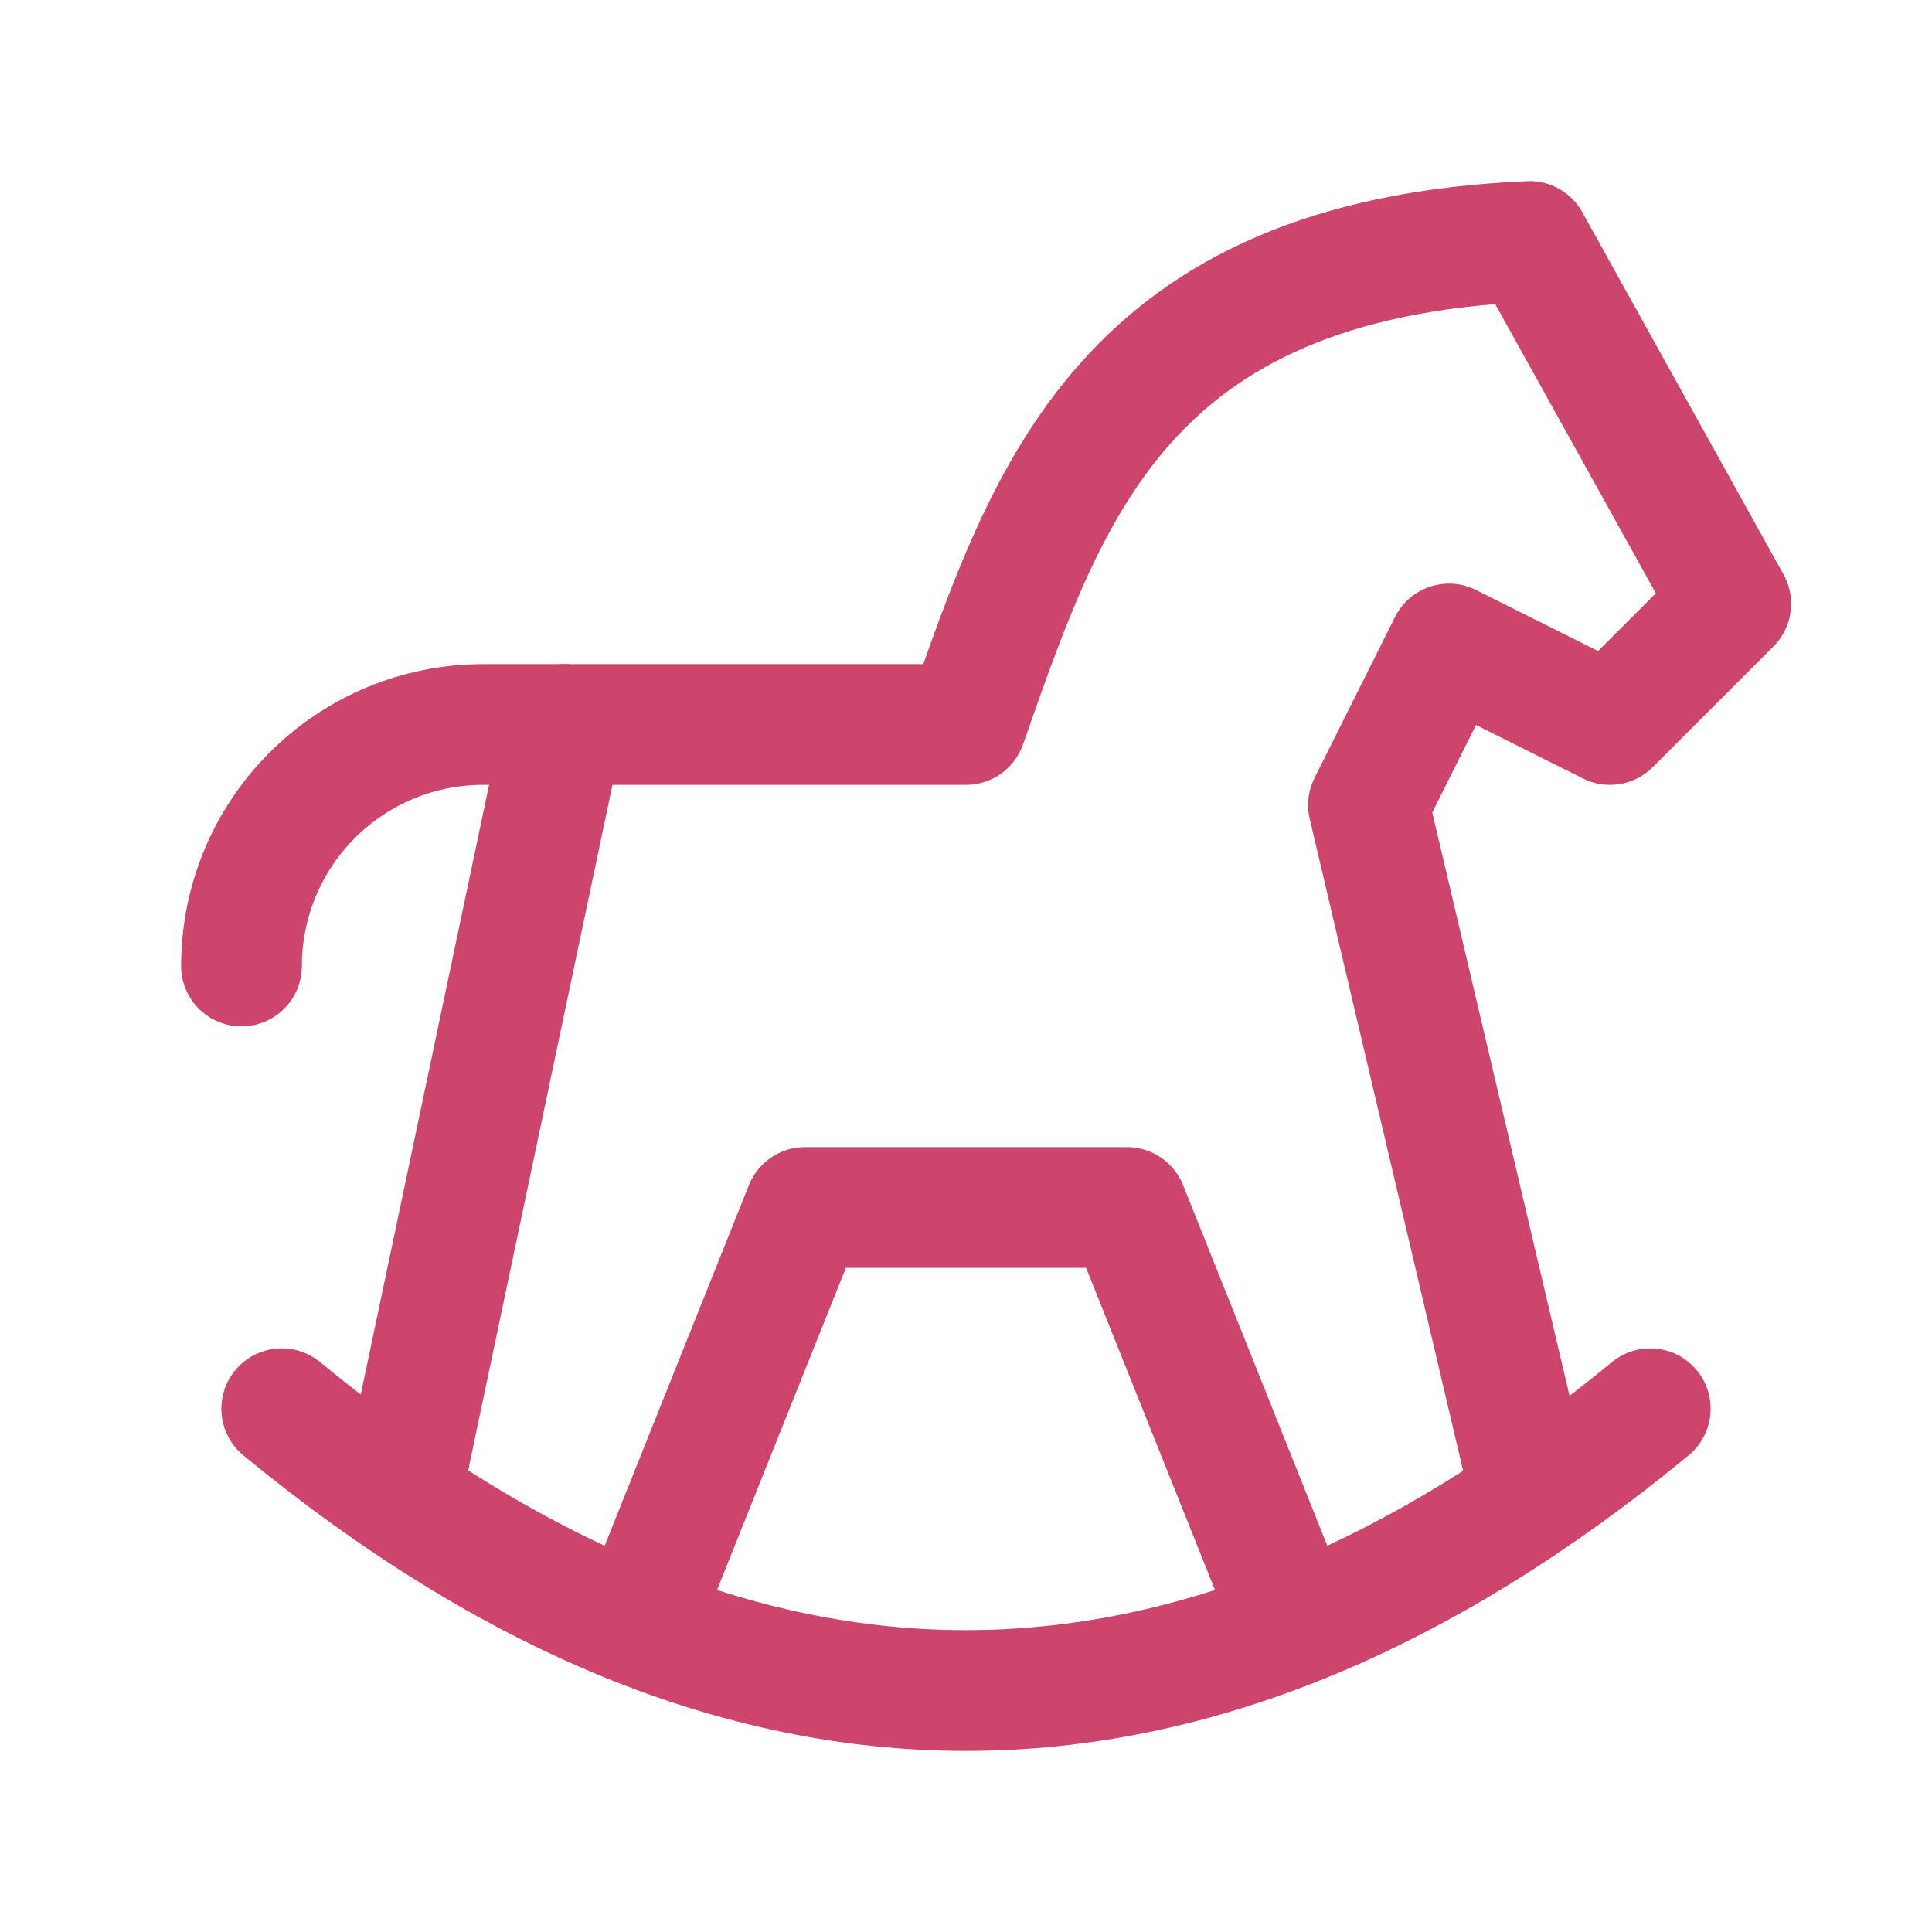
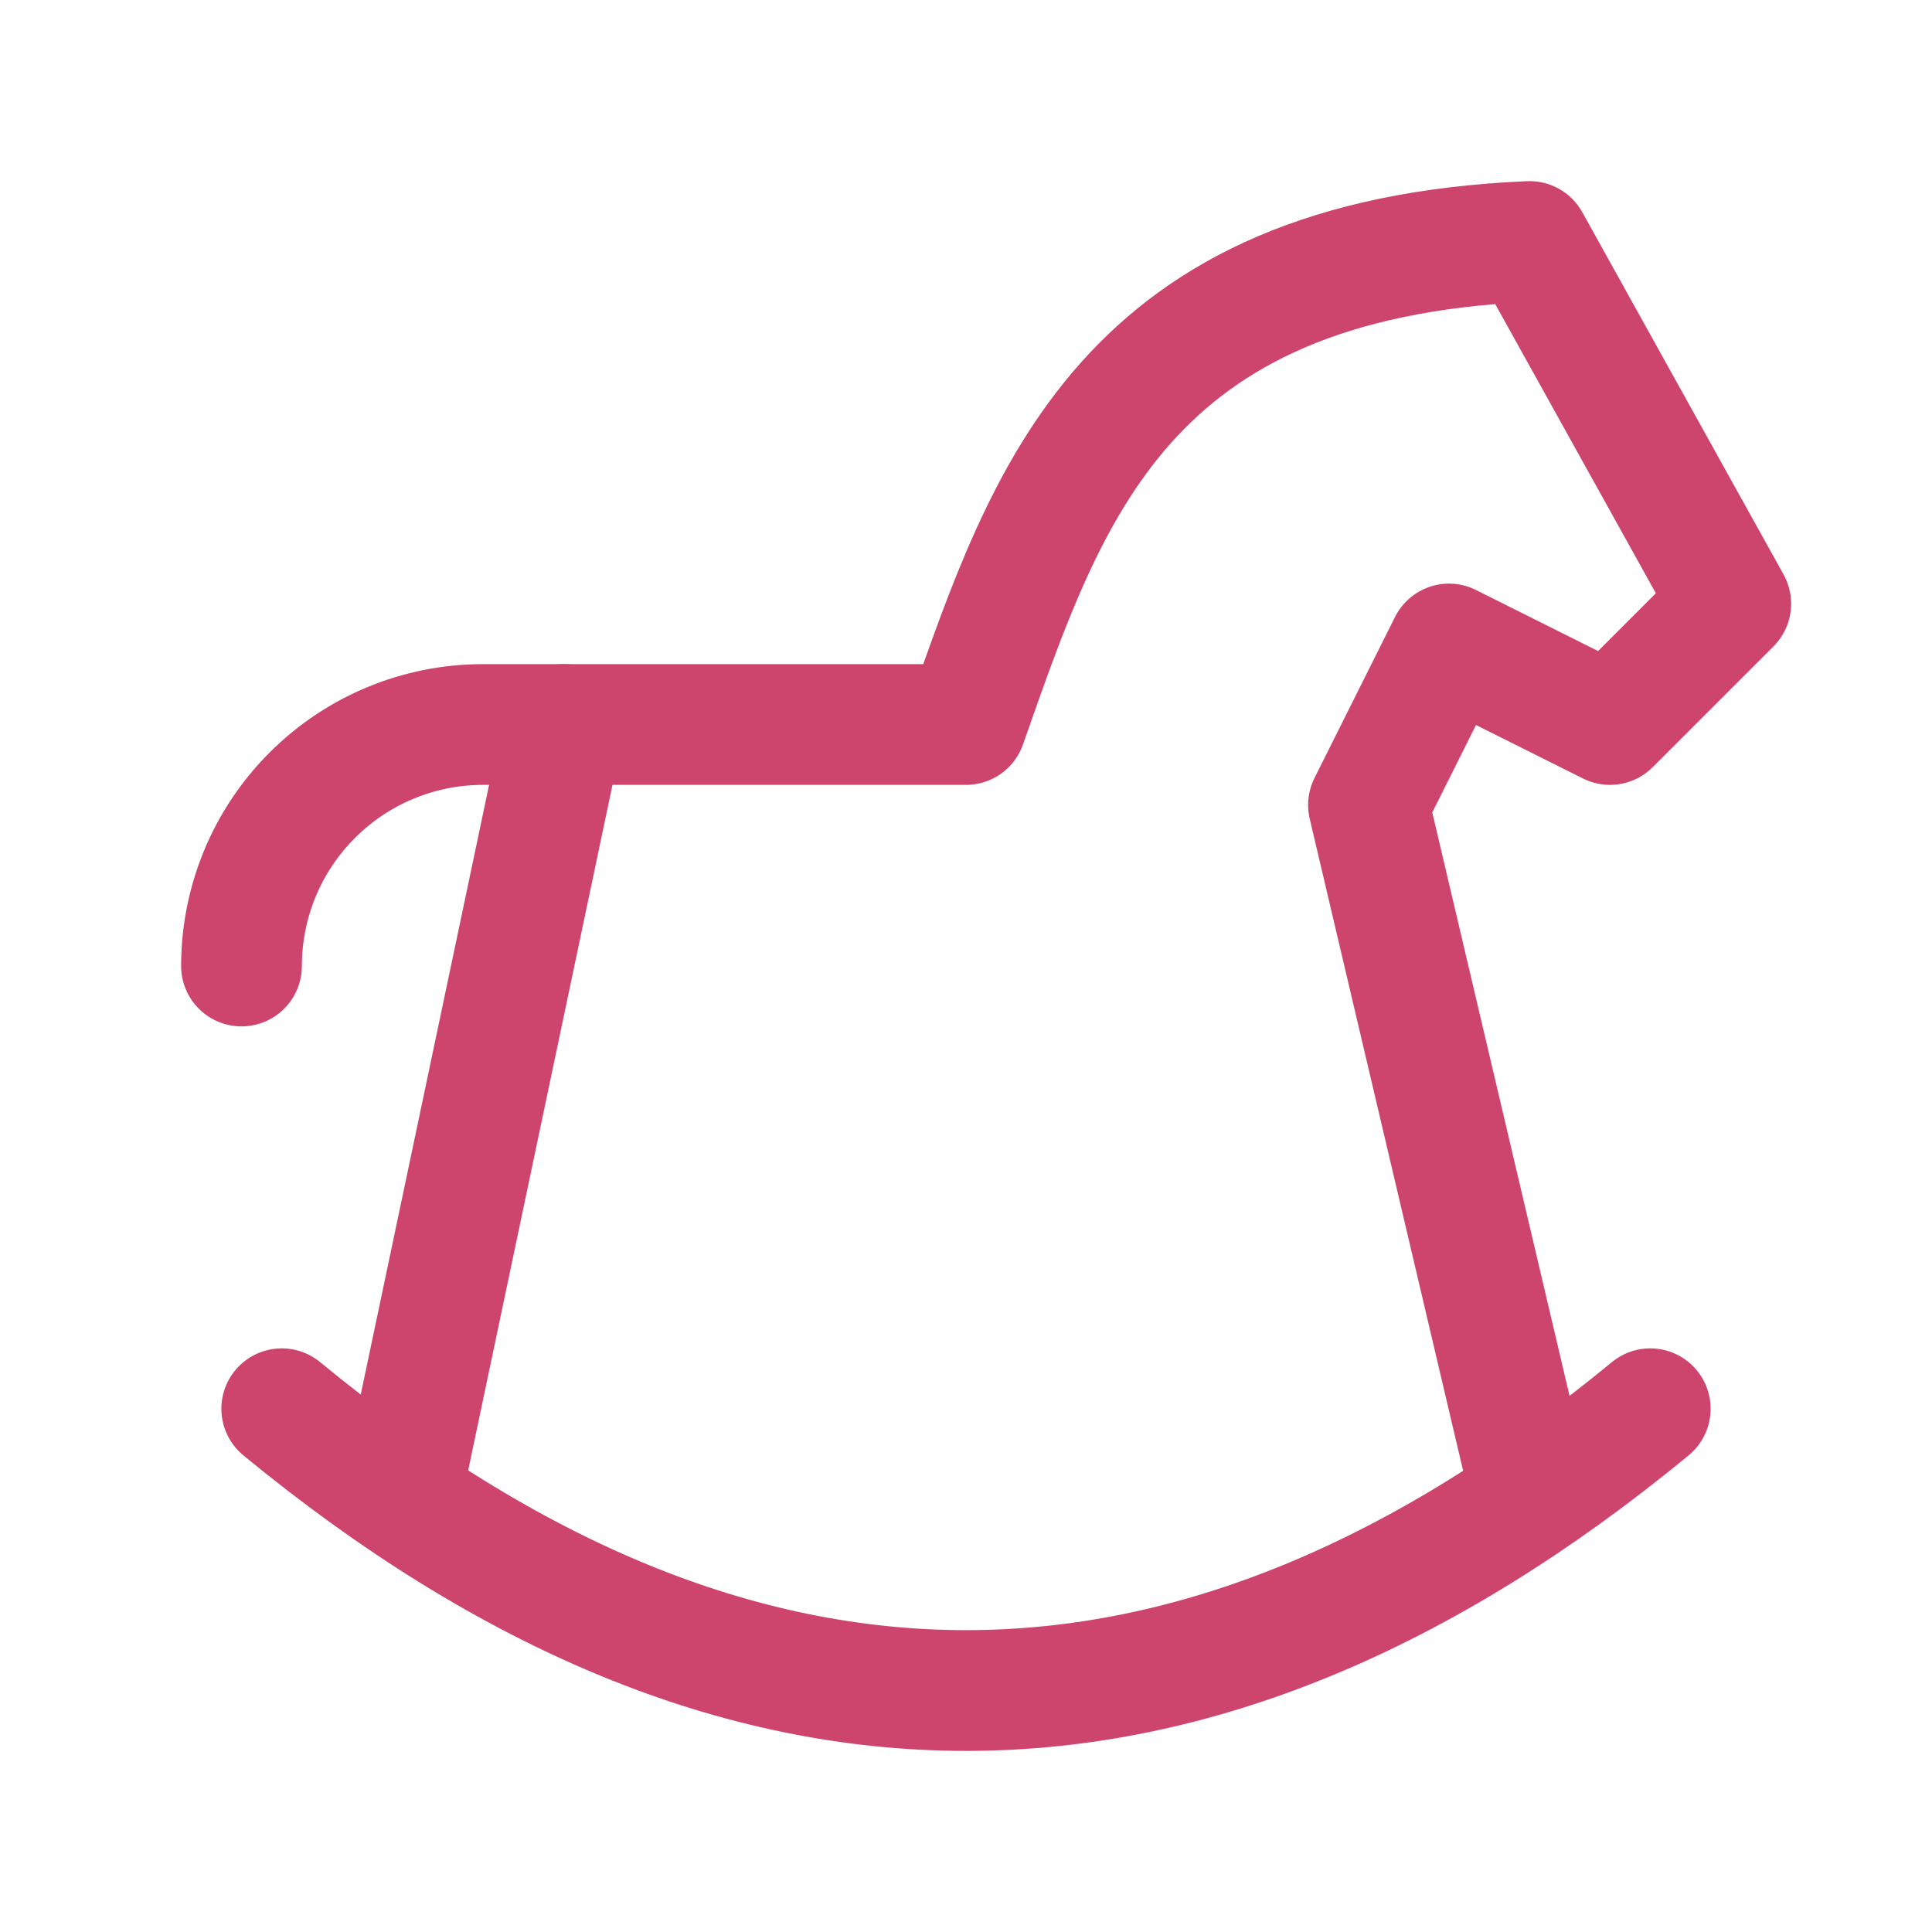
<svg xmlns="http://www.w3.org/2000/svg" width="24" height="24" viewBox="0 0 24 24" fill="none">
  <g clip-path="url(#clip0_31_181)">
    <path d="M3.5 17.5C9.167 22.167 14.833 22.167 20.5 17.5" stroke="#CD446C" stroke-width="1.5" stroke-linecap="round" stroke-linejoin="round" />
    <path d="M19 18.5L17 10L18 8L20 9L21.5 7.5L19 3C13.948 3.218 13.01 6.133 12 9H6C5.204 9 4.441 9.316 3.879 9.879C3.316 10.441 3 11.204 3 12" stroke="#CD446C" stroke-width="1.5" stroke-linecap="round" stroke-linejoin="round" />
    <path d="M5 18.5L7 9" stroke="#CD446C" stroke-width="1.5" stroke-linecap="round" stroke-linejoin="round" />
-     <path d="M8 20L10 15H14L16 20" stroke="#CD446C" stroke-width="1.5" stroke-linecap="round" stroke-linejoin="round" />
  </g>
  <defs>
    <clipPath id="clip0_31_181">
      <rect width="24" height="24" fill="white" />
    </clipPath>
  </defs>
</svg>